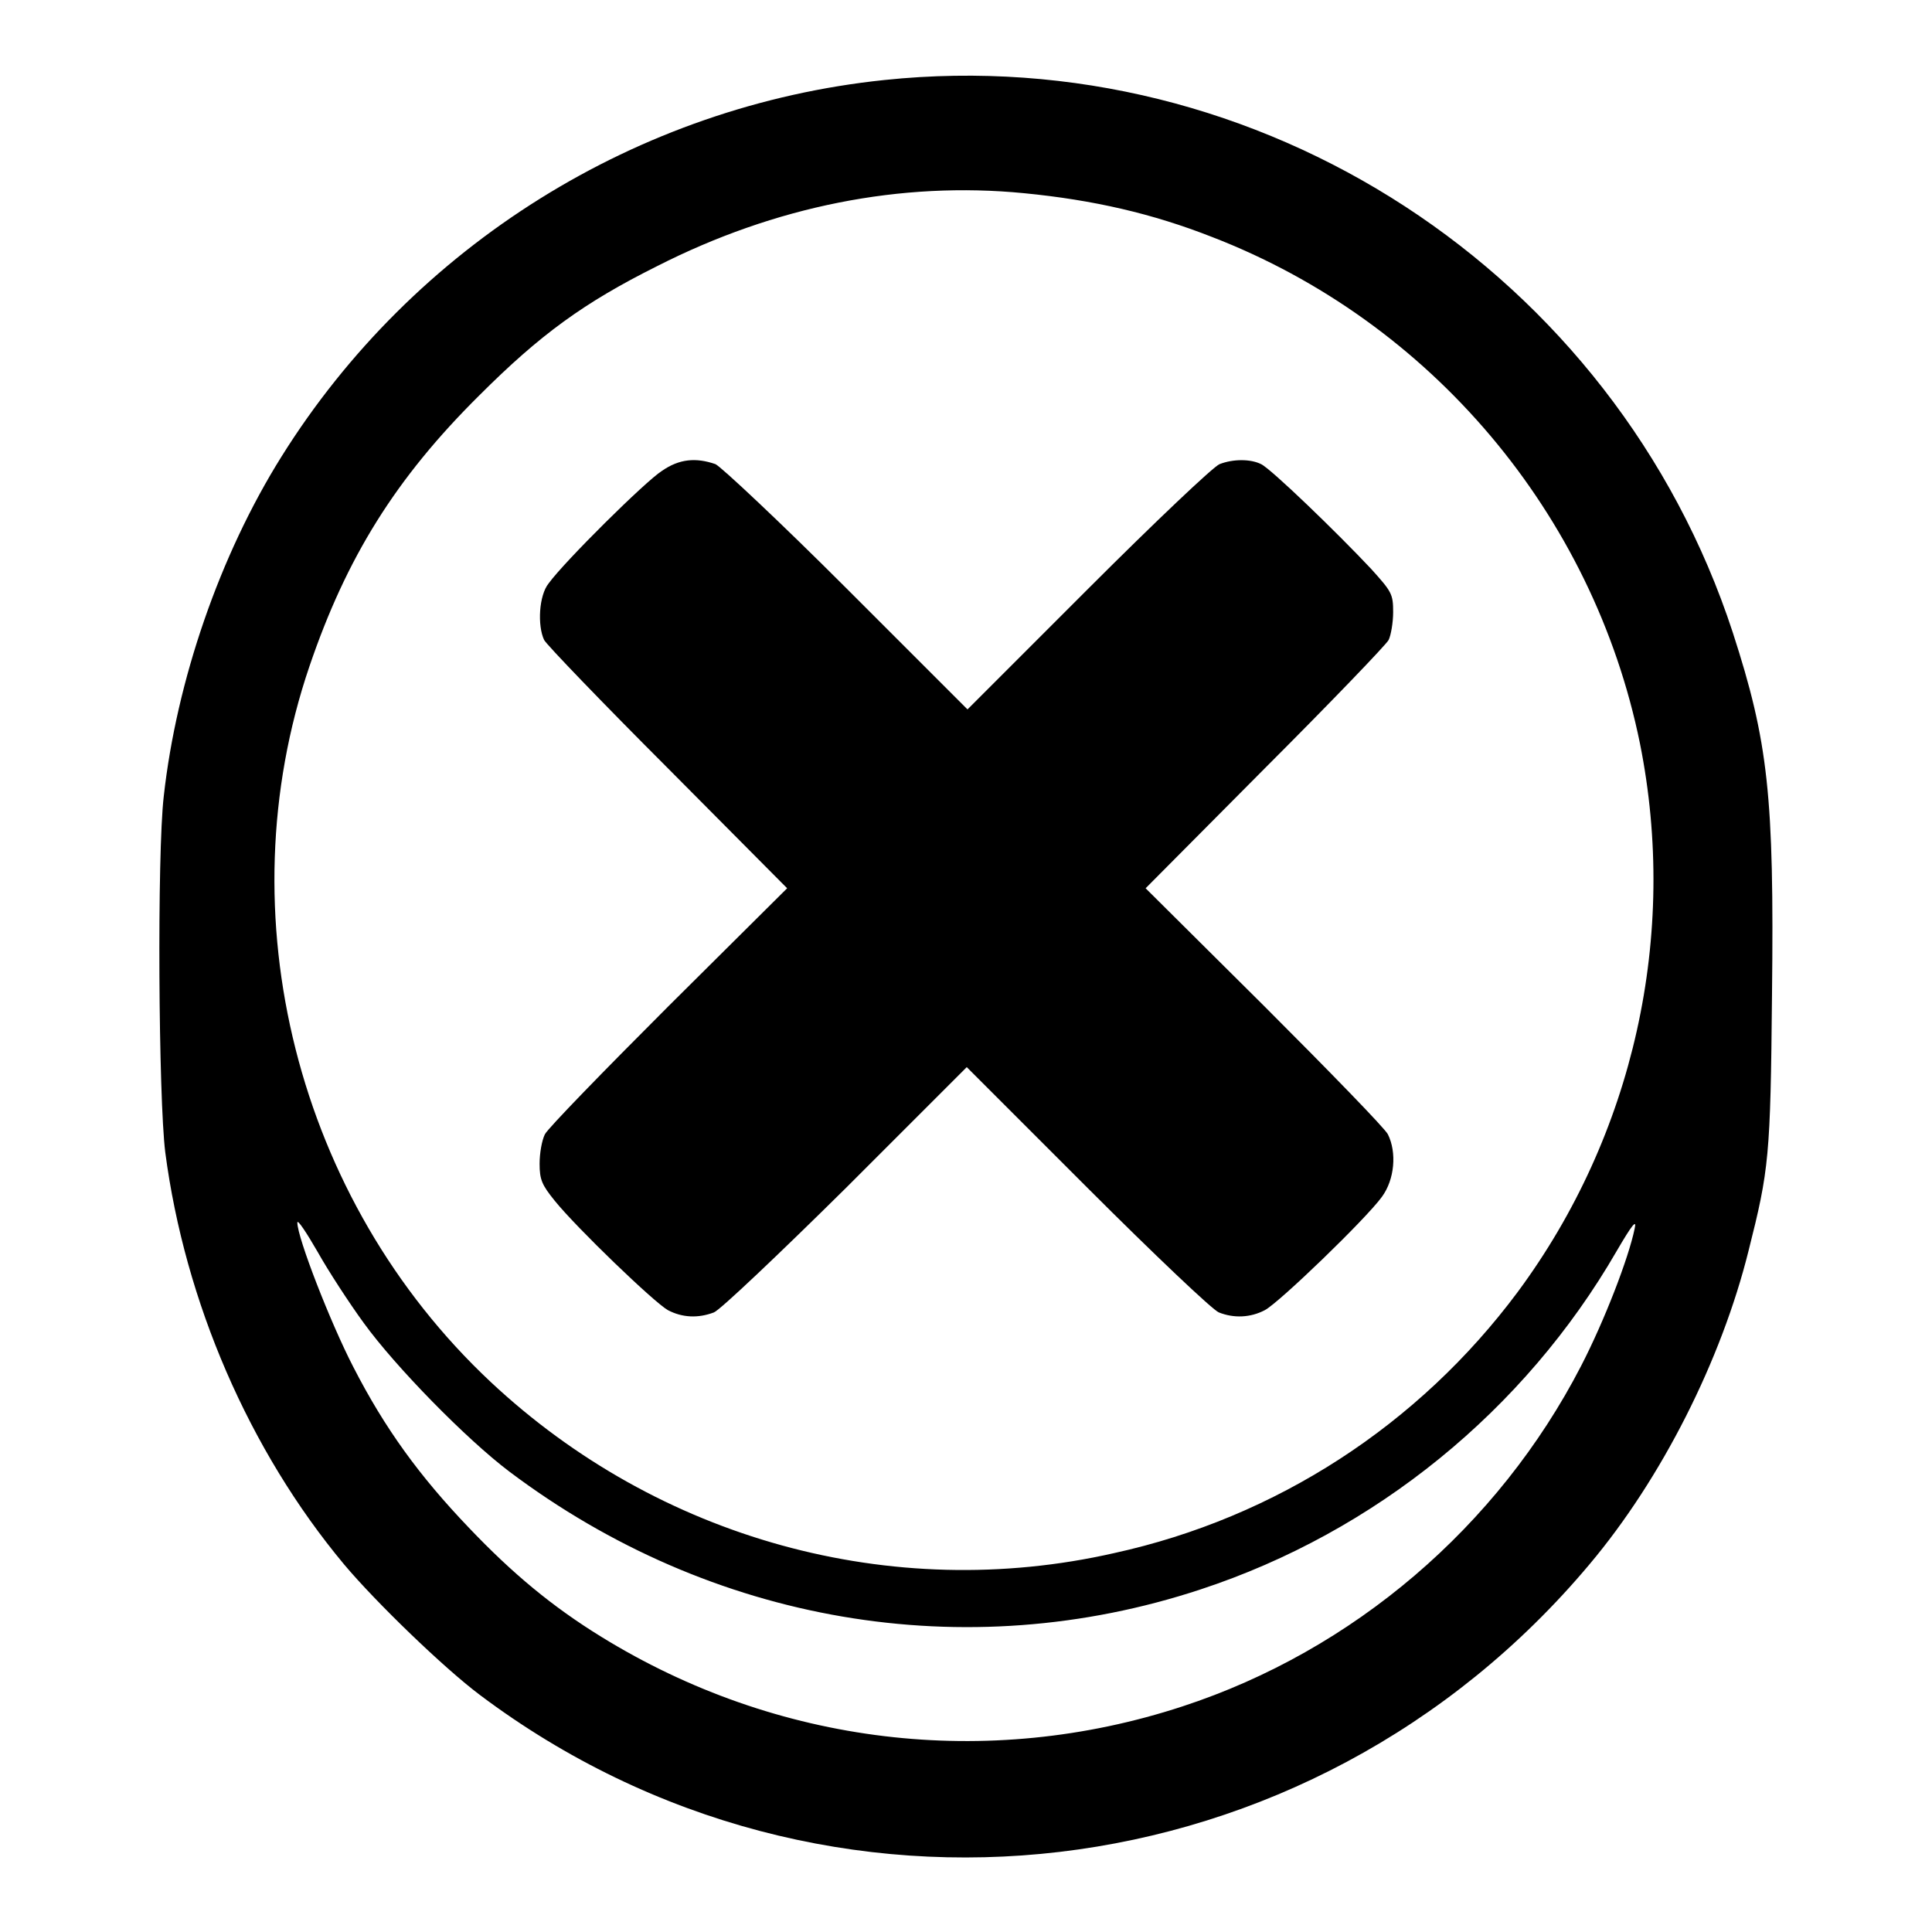
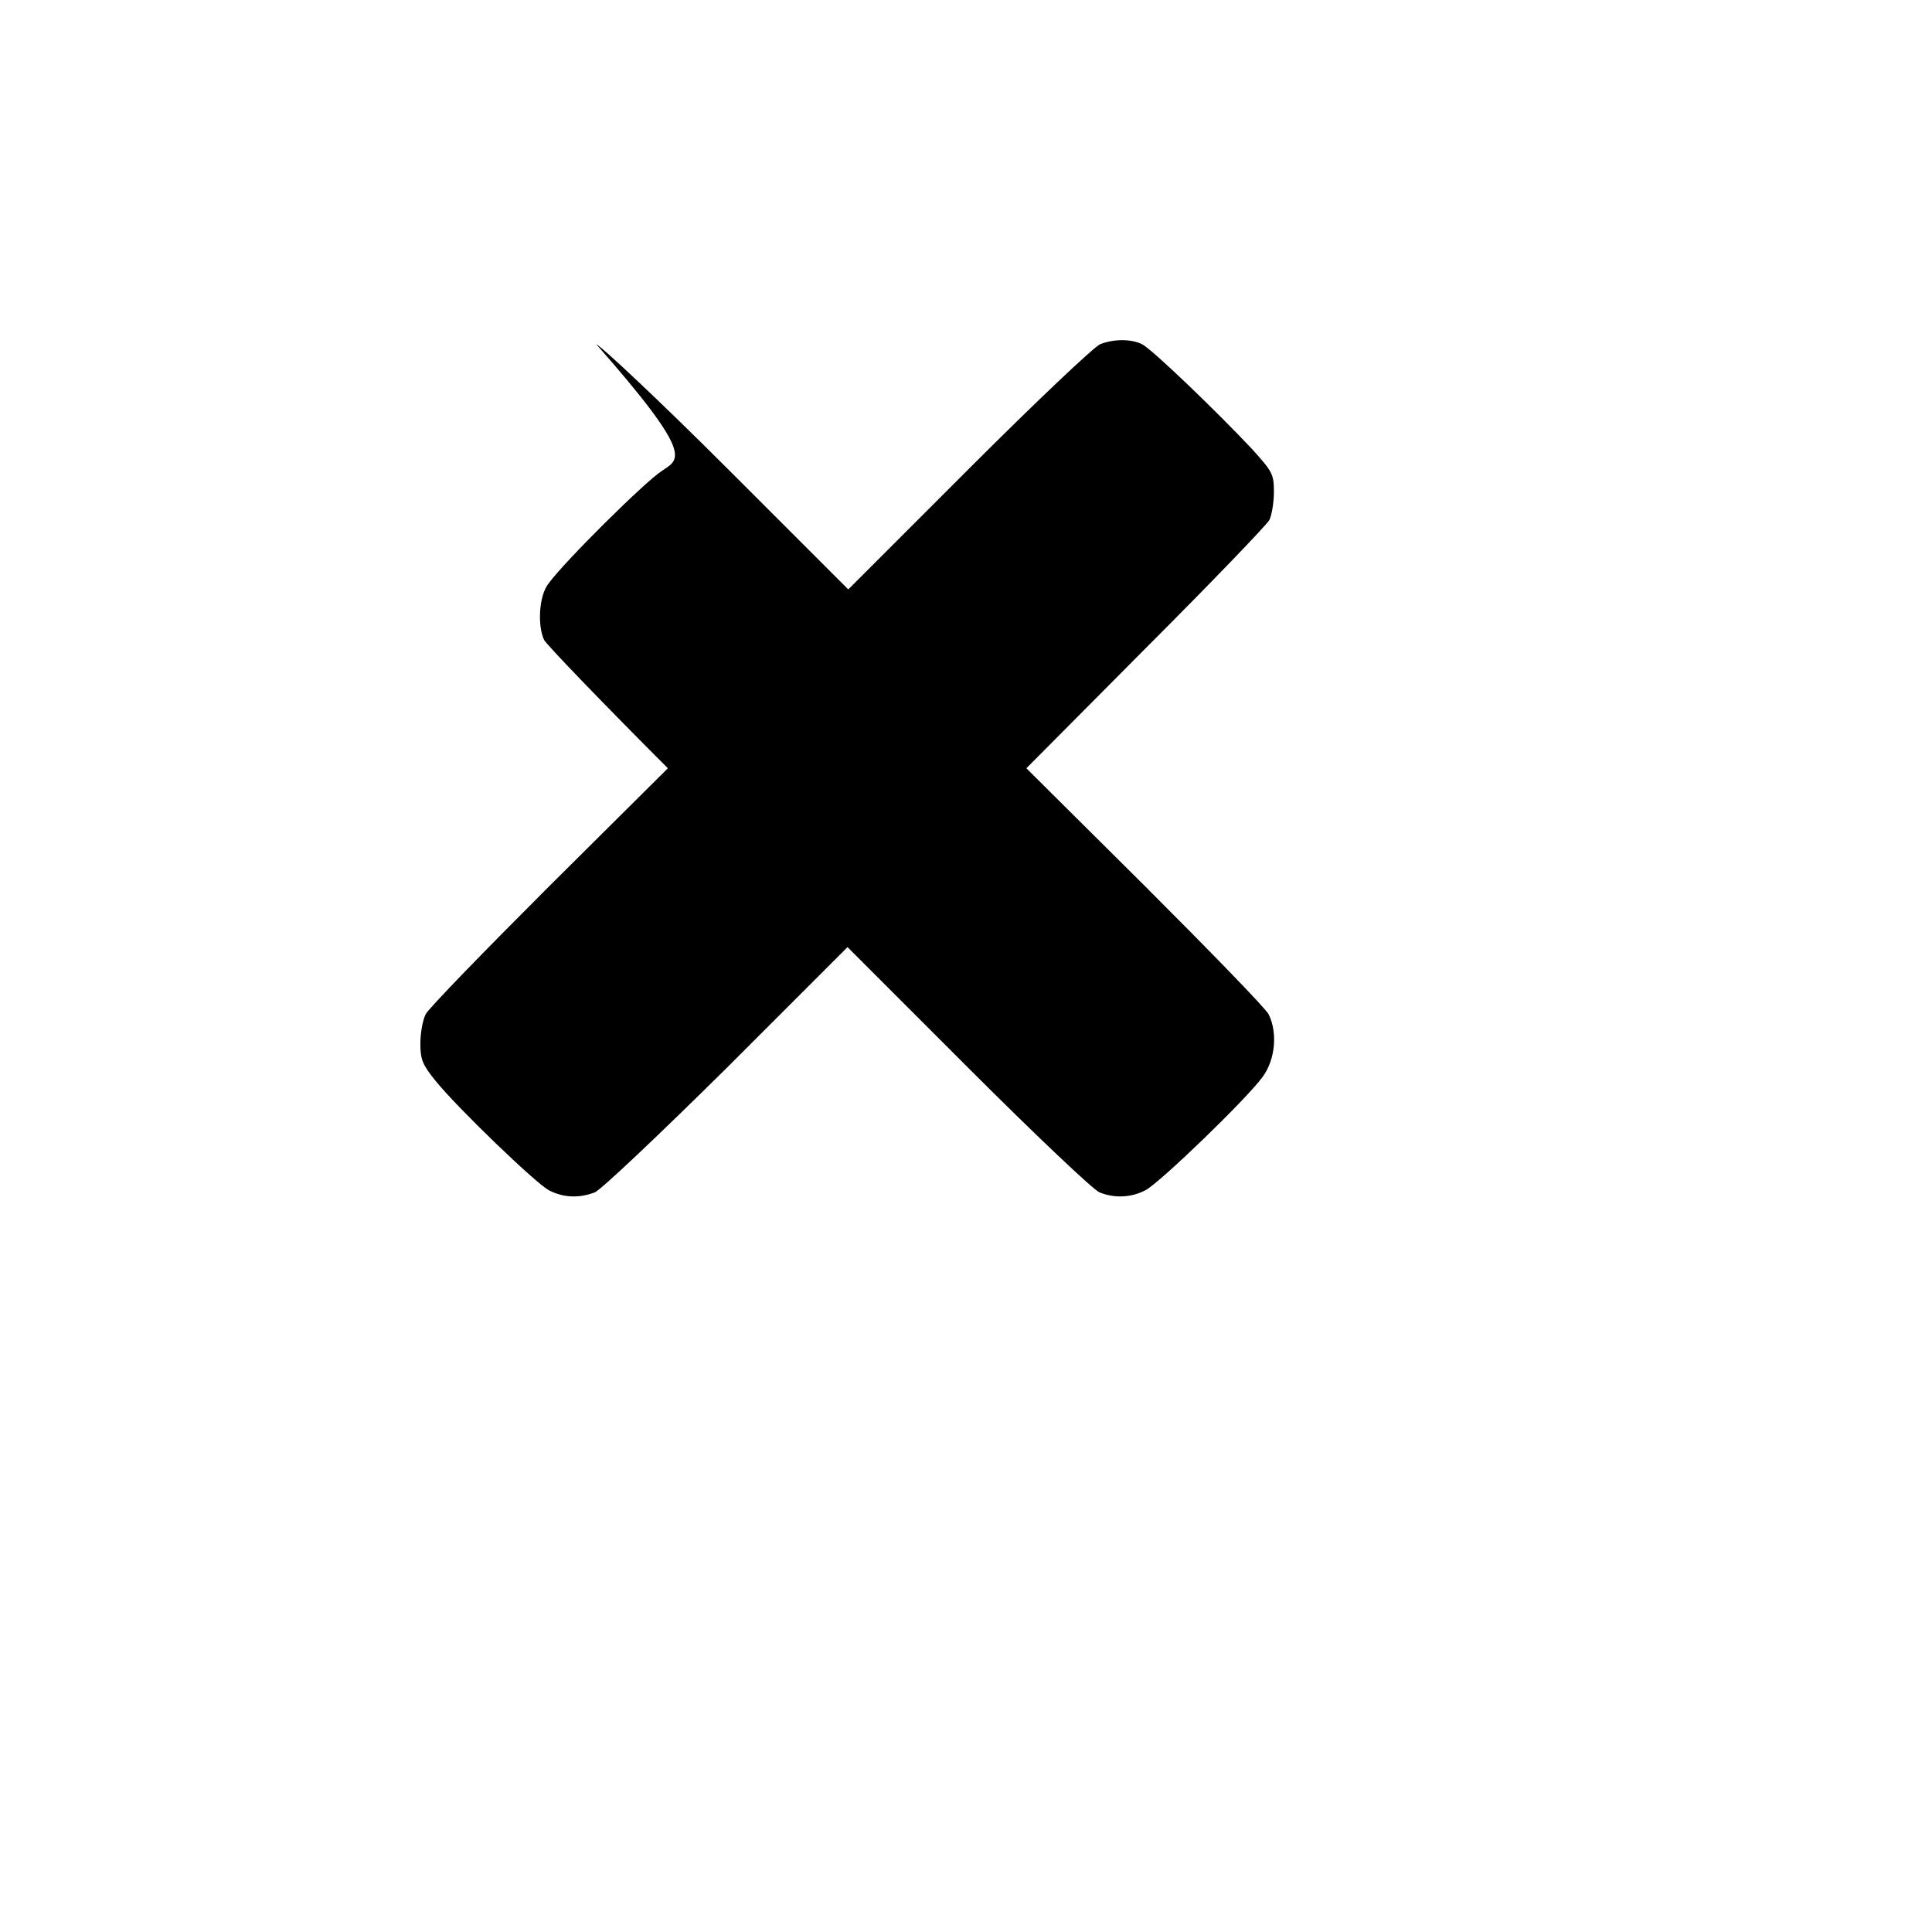
<svg xmlns="http://www.w3.org/2000/svg" version="1.1" x="0px" y="0px" viewBox="0 0 256 256" enable-background="new 0 0 256 256" xml:space="preserve">
  <g>
    <g>
      <g>
-         <path fill="#000000" d="M117.2,10.6c-32.7,3.4-62.4,21.9-79.9,49.9c-8.2,13.1-13.9,29.7-15.6,45c-0.9,7.7-0.7,40,0.2,47.2c2.6,19.8,11.1,39.5,23.7,54.6c4.2,5,13.2,13.7,18,17.3c45.8,34.4,110,26.8,147-17.3c9.6-11.4,17.5-27.1,21.1-41.6c2.7-10.7,2.9-12.4,3.1-33.9c0.3-26.4-0.5-33.5-5.2-48C214,36.1,166.9,5.4,117.2,10.6z M135.7,25.6c9.2,0.9,17,2.7,24.9,5.8c29,11.2,50.5,36.7,56.7,67.1c5.1,25.4-0.8,51.9-16.2,72.7c-13.1,17.6-32,29.9-53.5,34.6c-29.5,6.7-60.4-1.9-82.6-22.7C39.3,159,29.8,121.2,41,88.3c4.9-14.4,11.4-24.9,22.5-35.9c8.1-8.1,13.9-12.3,23.5-17.1C102.7,27.3,119.4,24,135.7,25.6z M48.2,175.3c4.2,5.8,13.6,15.4,19.3,19.7c26.7,20.1,60.4,25.9,91.6,15.6c23.1-7.6,42.9-23.7,55.1-44.8c2.1-3.6,2.7-4.3,2.4-3c-0.8,3.9-4,12.2-7.1,18.2c-11,21.3-30.2,37.7-52.8,45.1c-25.9,8.5-53.8,5.1-77-9.2c-6.5-4-11.8-8.4-17.6-14.5c-6.5-6.8-11.1-13.1-15.3-21.3c-3-5.8-7.4-17.1-7.4-19.1c0-0.5,1.2,1.3,2.7,3.9C43.5,168.4,46.3,172.7,48.2,175.3z" />
-         <path fill="#000000" d="M87.7,62.4c-2.2,1.4-12.9,12-15,14.9c-1.3,1.6-1.5,5.6-0.6,7.5c0.3,0.6,7.7,8.3,16.4,17l15.8,15.9l-15.7,15.6c-8.6,8.6-16,16.2-16.4,17c-0.4,0.8-0.7,2.5-0.7,3.9c0,2.1,0.3,2.8,2,4.9c2.9,3.6,13.2,13.5,15,14.5c1.9,1,4,1.1,6.1,0.3c0.8-0.3,8.6-7.7,17.5-16.5l16-16l16,16c8.8,8.8,16.6,16.2,17.4,16.5c2,0.8,4.2,0.7,6.1-0.3c1.9-1,13.4-12.1,15.5-15c1.7-2.3,2-5.9,0.8-8.3c-0.4-0.8-7.8-8.4-16.4-17l-15.7-15.6l15.8-15.9c8.7-8.7,16.1-16.4,16.4-17c0.3-0.6,0.6-2.3,0.6-3.7c0-2.4-0.2-2.7-2.9-5.7c-4.5-4.8-13.3-13.3-14.6-13.9c-1.4-0.7-3.7-0.7-5.5,0c-0.8,0.3-8.6,7.7-17.4,16.5l-16,16l-16-16c-8.8-8.8-16.7-16.2-17.4-16.5C92.2,60.6,90,60.8,87.7,62.4z" />
+         <path fill="#000000" d="M87.7,62.4c-2.2,1.4-12.9,12-15,14.9c-1.3,1.6-1.5,5.6-0.6,7.5c0.3,0.6,7.7,8.3,16.4,17l-15.7,15.6c-8.6,8.6-16,16.2-16.4,17c-0.4,0.8-0.7,2.5-0.7,3.9c0,2.1,0.3,2.8,2,4.9c2.9,3.6,13.2,13.5,15,14.5c1.9,1,4,1.1,6.1,0.3c0.8-0.3,8.6-7.7,17.5-16.5l16-16l16,16c8.8,8.8,16.6,16.2,17.4,16.5c2,0.8,4.2,0.7,6.1-0.3c1.9-1,13.4-12.1,15.5-15c1.7-2.3,2-5.9,0.8-8.3c-0.4-0.8-7.8-8.4-16.4-17l-15.7-15.6l15.8-15.9c8.7-8.7,16.1-16.4,16.4-17c0.3-0.6,0.6-2.3,0.6-3.7c0-2.4-0.2-2.7-2.9-5.7c-4.5-4.8-13.3-13.3-14.6-13.9c-1.4-0.7-3.7-0.7-5.5,0c-0.8,0.3-8.6,7.7-17.4,16.5l-16,16l-16-16c-8.8-8.8-16.7-16.2-17.4-16.5C92.2,60.6,90,60.8,87.7,62.4z" />
      </g>
    </g>
  </g>
</svg>